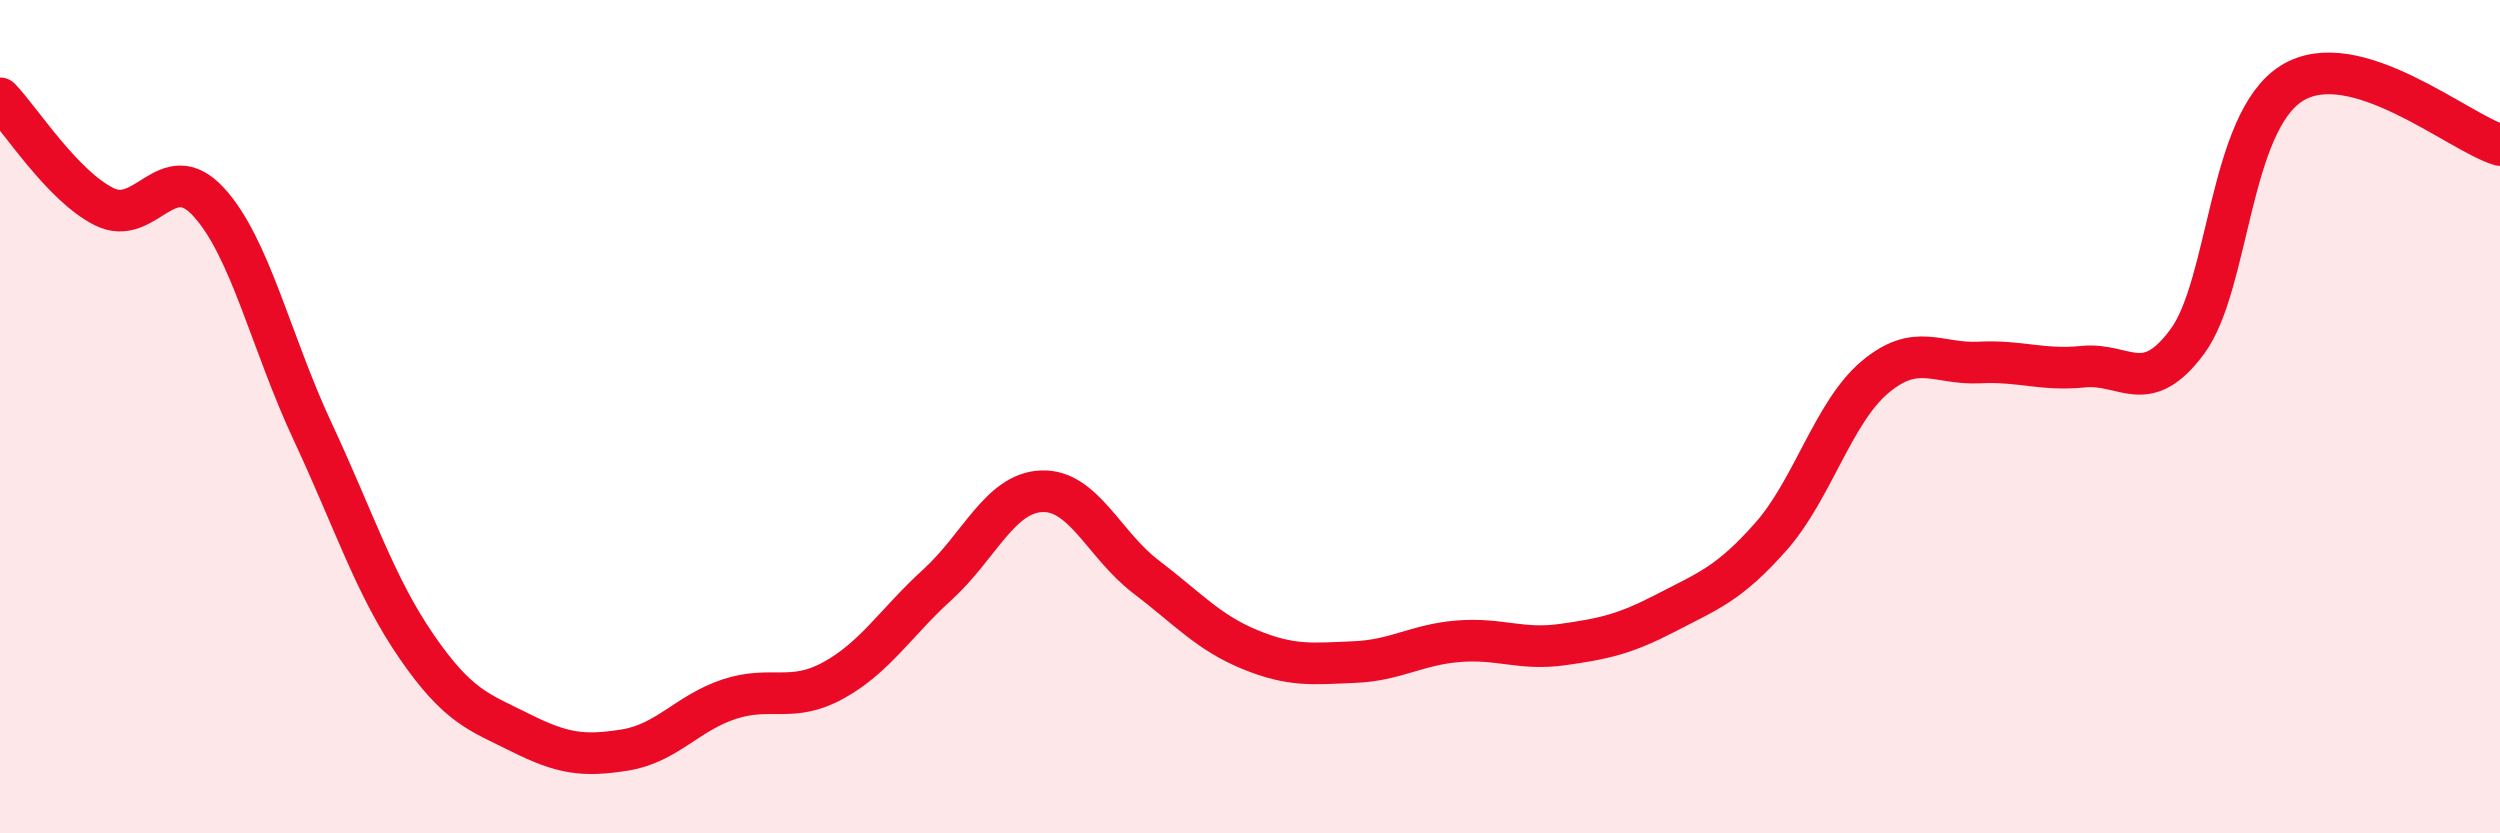
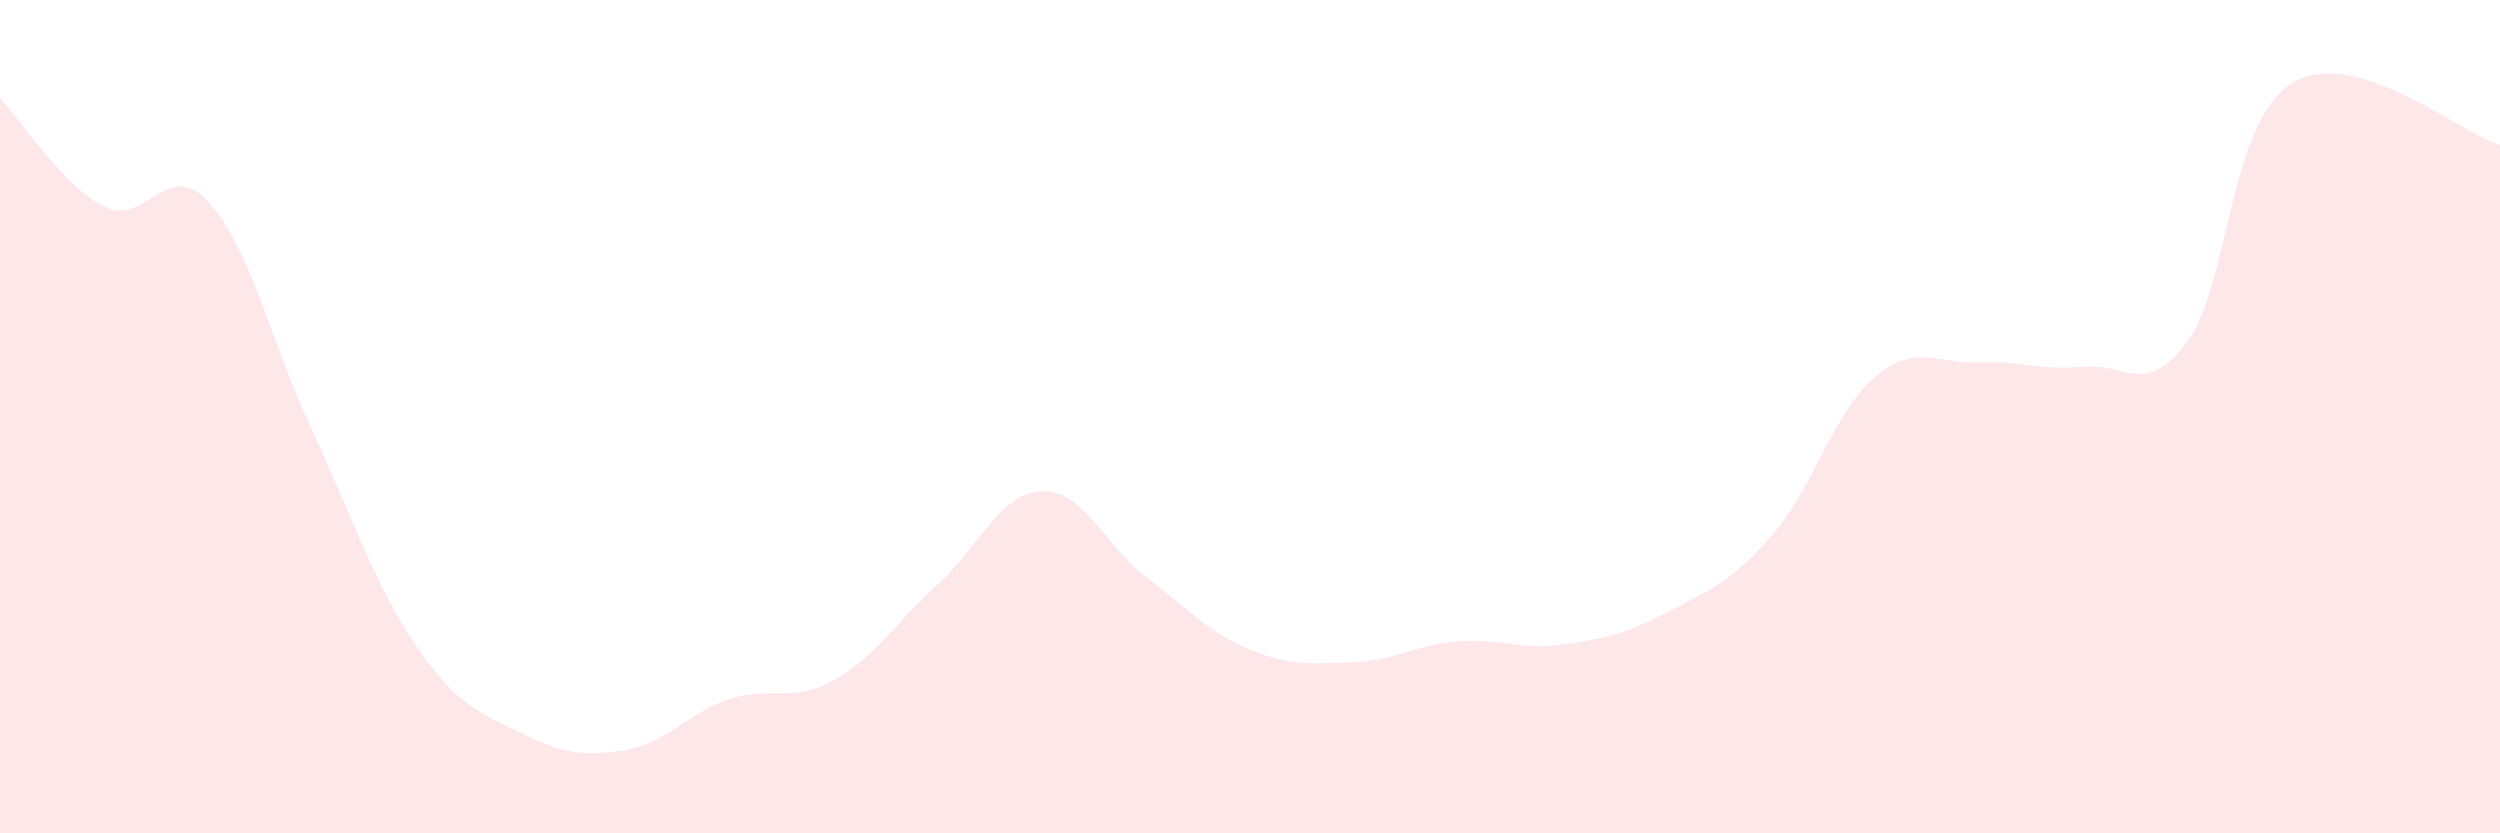
<svg xmlns="http://www.w3.org/2000/svg" width="60" height="20" viewBox="0 0 60 20">
  <path d="M 0,2.36 C 0.5,2.88 1.5,4.46 2.5,4.96 C 3.5,5.46 4,3.76 5,4.84 C 6,5.92 6.5,8.21 7.5,10.35 C 8.5,12.49 9,14.07 10,15.52 C 11,16.97 11.5,17.09 12.5,17.59 C 13.5,18.09 14,18.16 15,18 C 16,17.84 16.5,17.11 17.5,16.78 C 18.5,16.45 19,16.88 20,16.33 C 21,15.78 21.5,14.94 22.5,14.03 C 23.5,13.12 24,11.83 25,11.79 C 26,11.75 26.5,13.08 27.5,13.84 C 28.5,14.6 29,15.18 30,15.59 C 31,16 31.5,15.93 32.5,15.89 C 33.5,15.85 34,15.47 35,15.39 C 36,15.31 36.5,15.61 37.5,15.47 C 38.5,15.33 39,15.22 40,14.7 C 41,14.18 41.5,14.01 42.5,12.88 C 43.5,11.75 44,9.89 45,9.05 C 46,8.21 46.5,8.75 47.5,8.7 C 48.5,8.65 49,8.9 50,8.8 C 51,8.7 51.5,9.55 52.5,8.19 C 53.5,6.83 53.5,2.94 55,2 C 56.5,1.06 59,3.18 60,3.48L60 20L0 20Z" fill="#EB0A25" opacity="0.1" stroke-linecap="round" stroke-linejoin="round" />
-   <path d="M 0,2.36 C 0.5,2.88 1.5,4.46 2.5,4.96 C 3.5,5.46 4,3.76 5,4.84 C 6,5.92 6.5,8.21 7.5,10.35 C 8.5,12.49 9,14.07 10,15.52 C 11,16.97 11.5,17.09 12.5,17.59 C 13.5,18.09 14,18.16 15,18 C 16,17.84 16.5,17.11 17.5,16.78 C 18.5,16.45 19,16.88 20,16.33 C 21,15.78 21.5,14.94 22.5,14.03 C 23.5,13.12 24,11.83 25,11.79 C 26,11.75 26.5,13.08 27.5,13.84 C 28.5,14.6 29,15.18 30,15.59 C 31,16 31.5,15.93 32.5,15.89 C 33.5,15.85 34,15.47 35,15.39 C 36,15.31 36.5,15.61 37.5,15.47 C 38.5,15.33 39,15.22 40,14.7 C 41,14.18 41.5,14.01 42.5,12.88 C 43.5,11.75 44,9.89 45,9.05 C 46,8.21 46.5,8.75 47.5,8.7 C 48.5,8.65 49,8.9 50,8.8 C 51,8.7 51.5,9.55 52.5,8.19 C 53.5,6.83 53.5,2.94 55,2 C 56.5,1.06 59,3.18 60,3.48" stroke="#EB0A25" stroke-width="1" fill="none" stroke-linecap="round" stroke-linejoin="round" />
</svg>